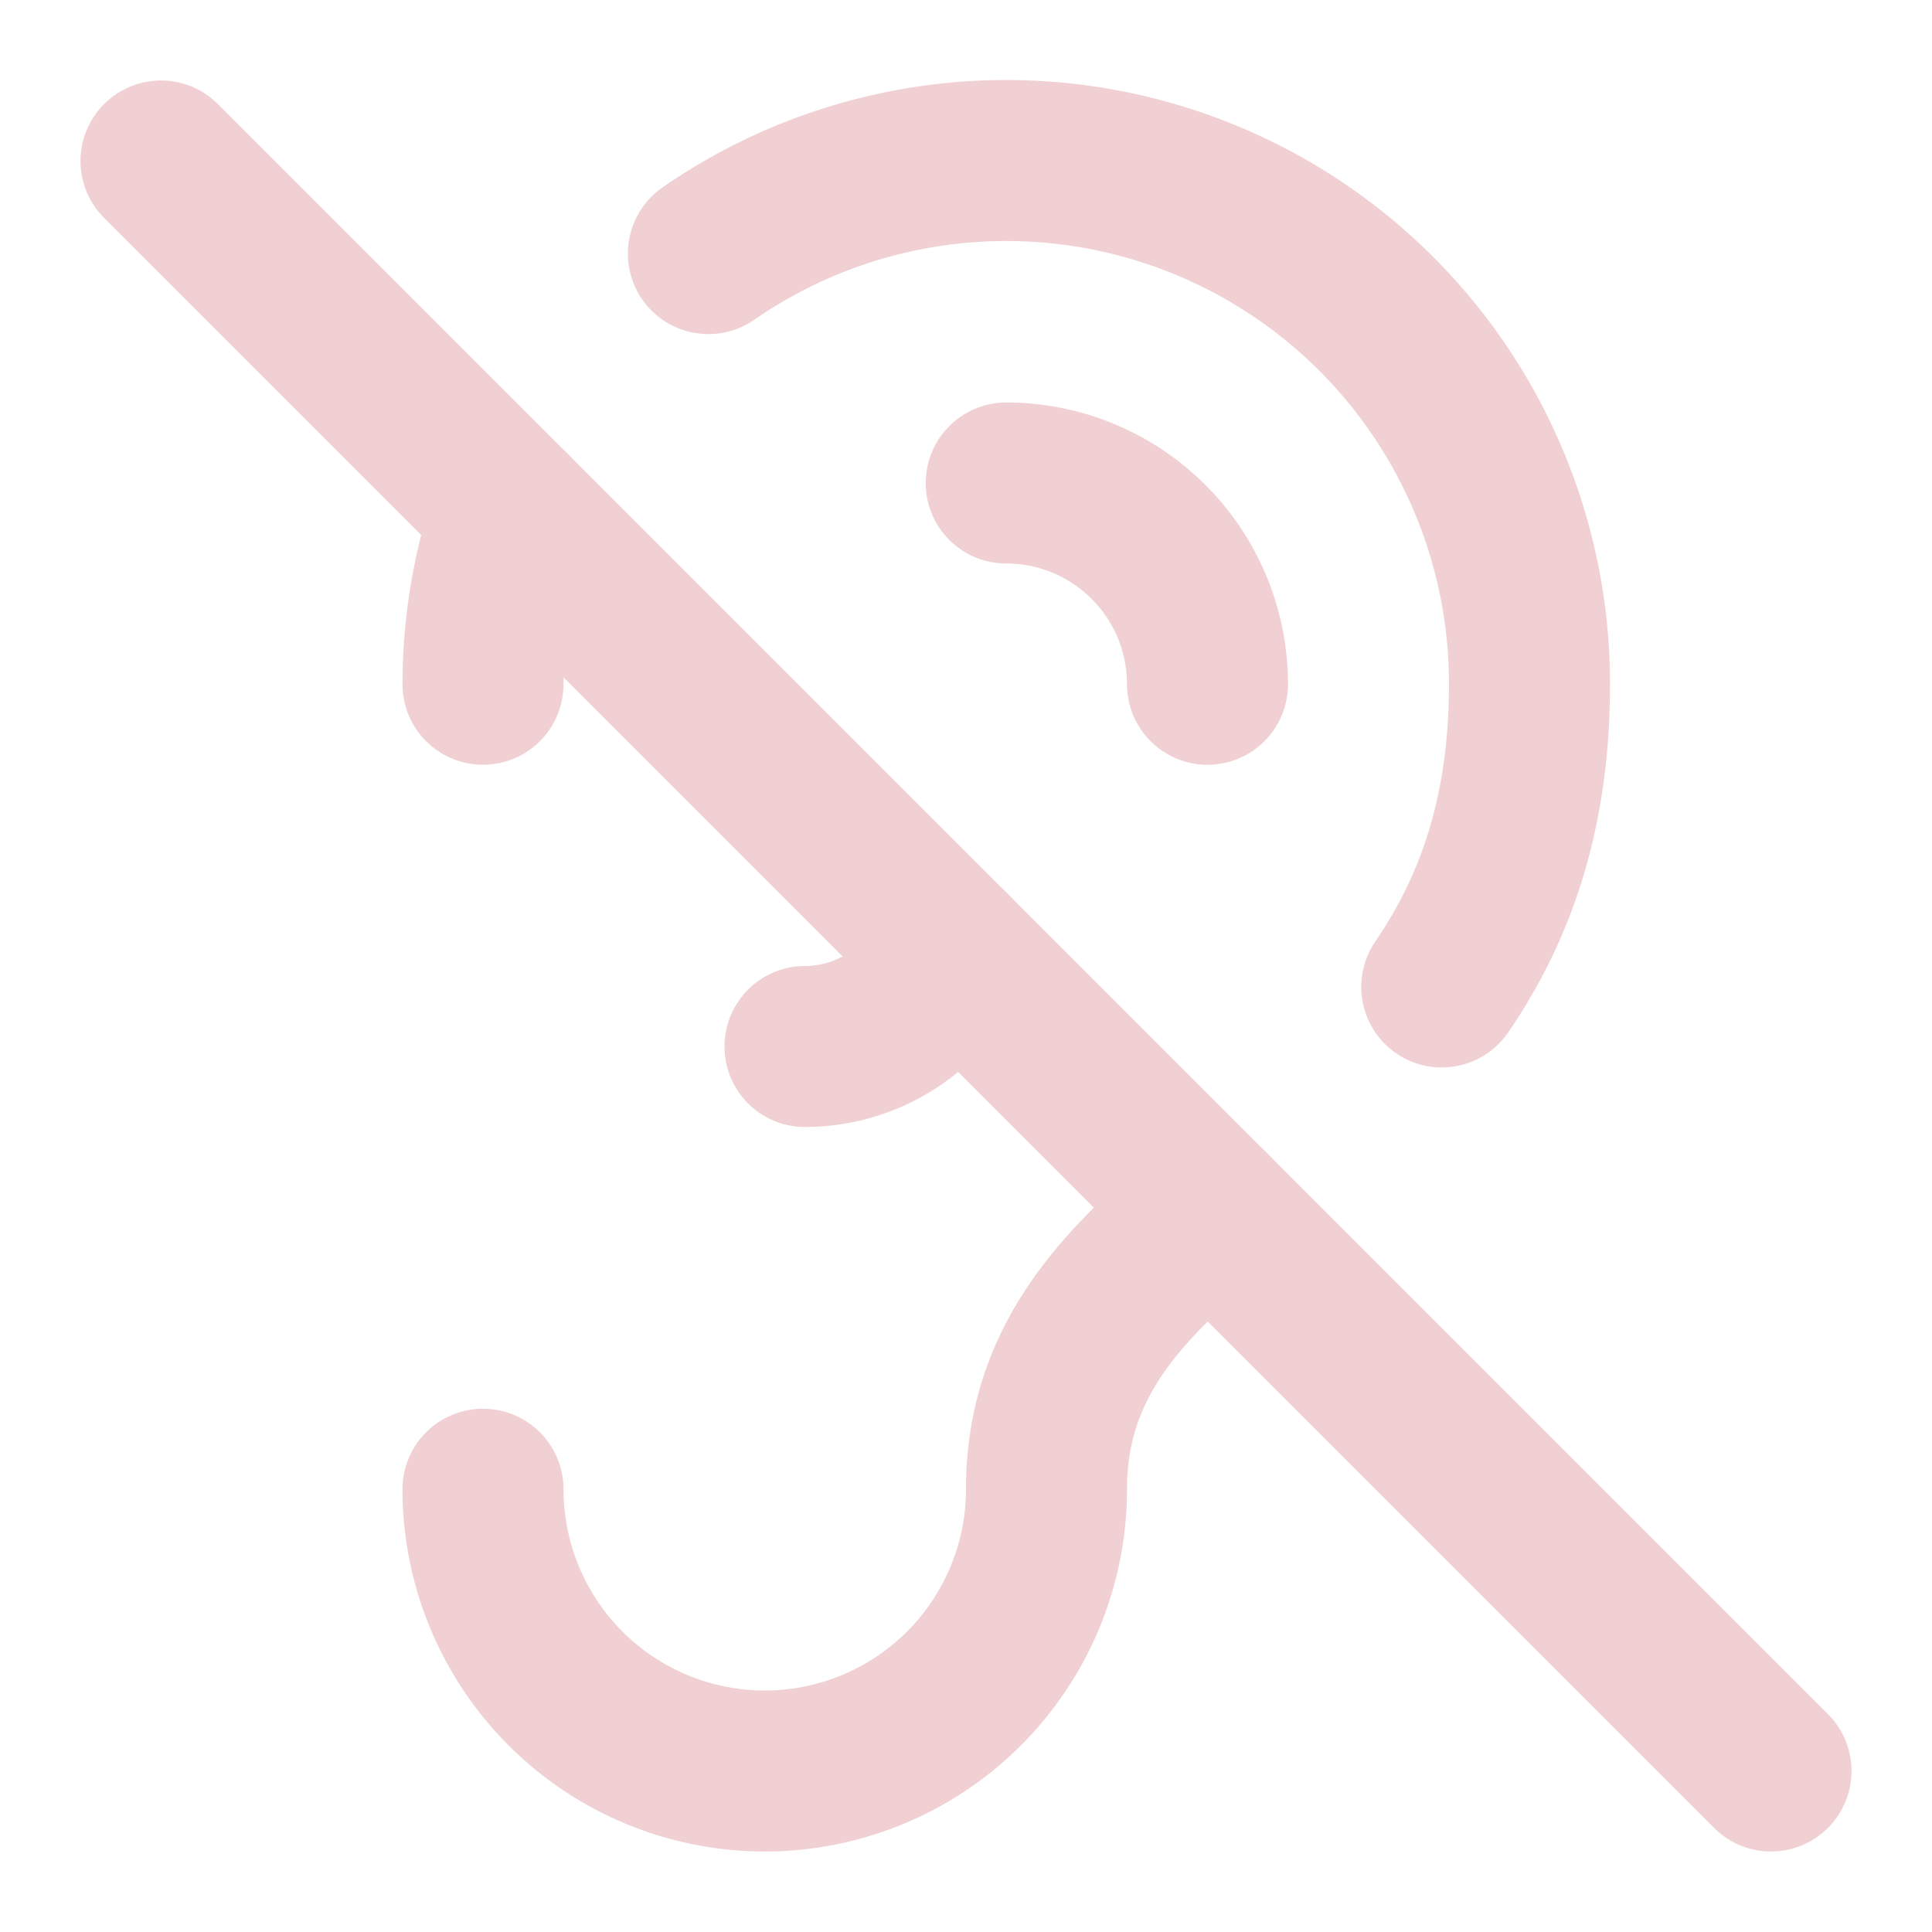
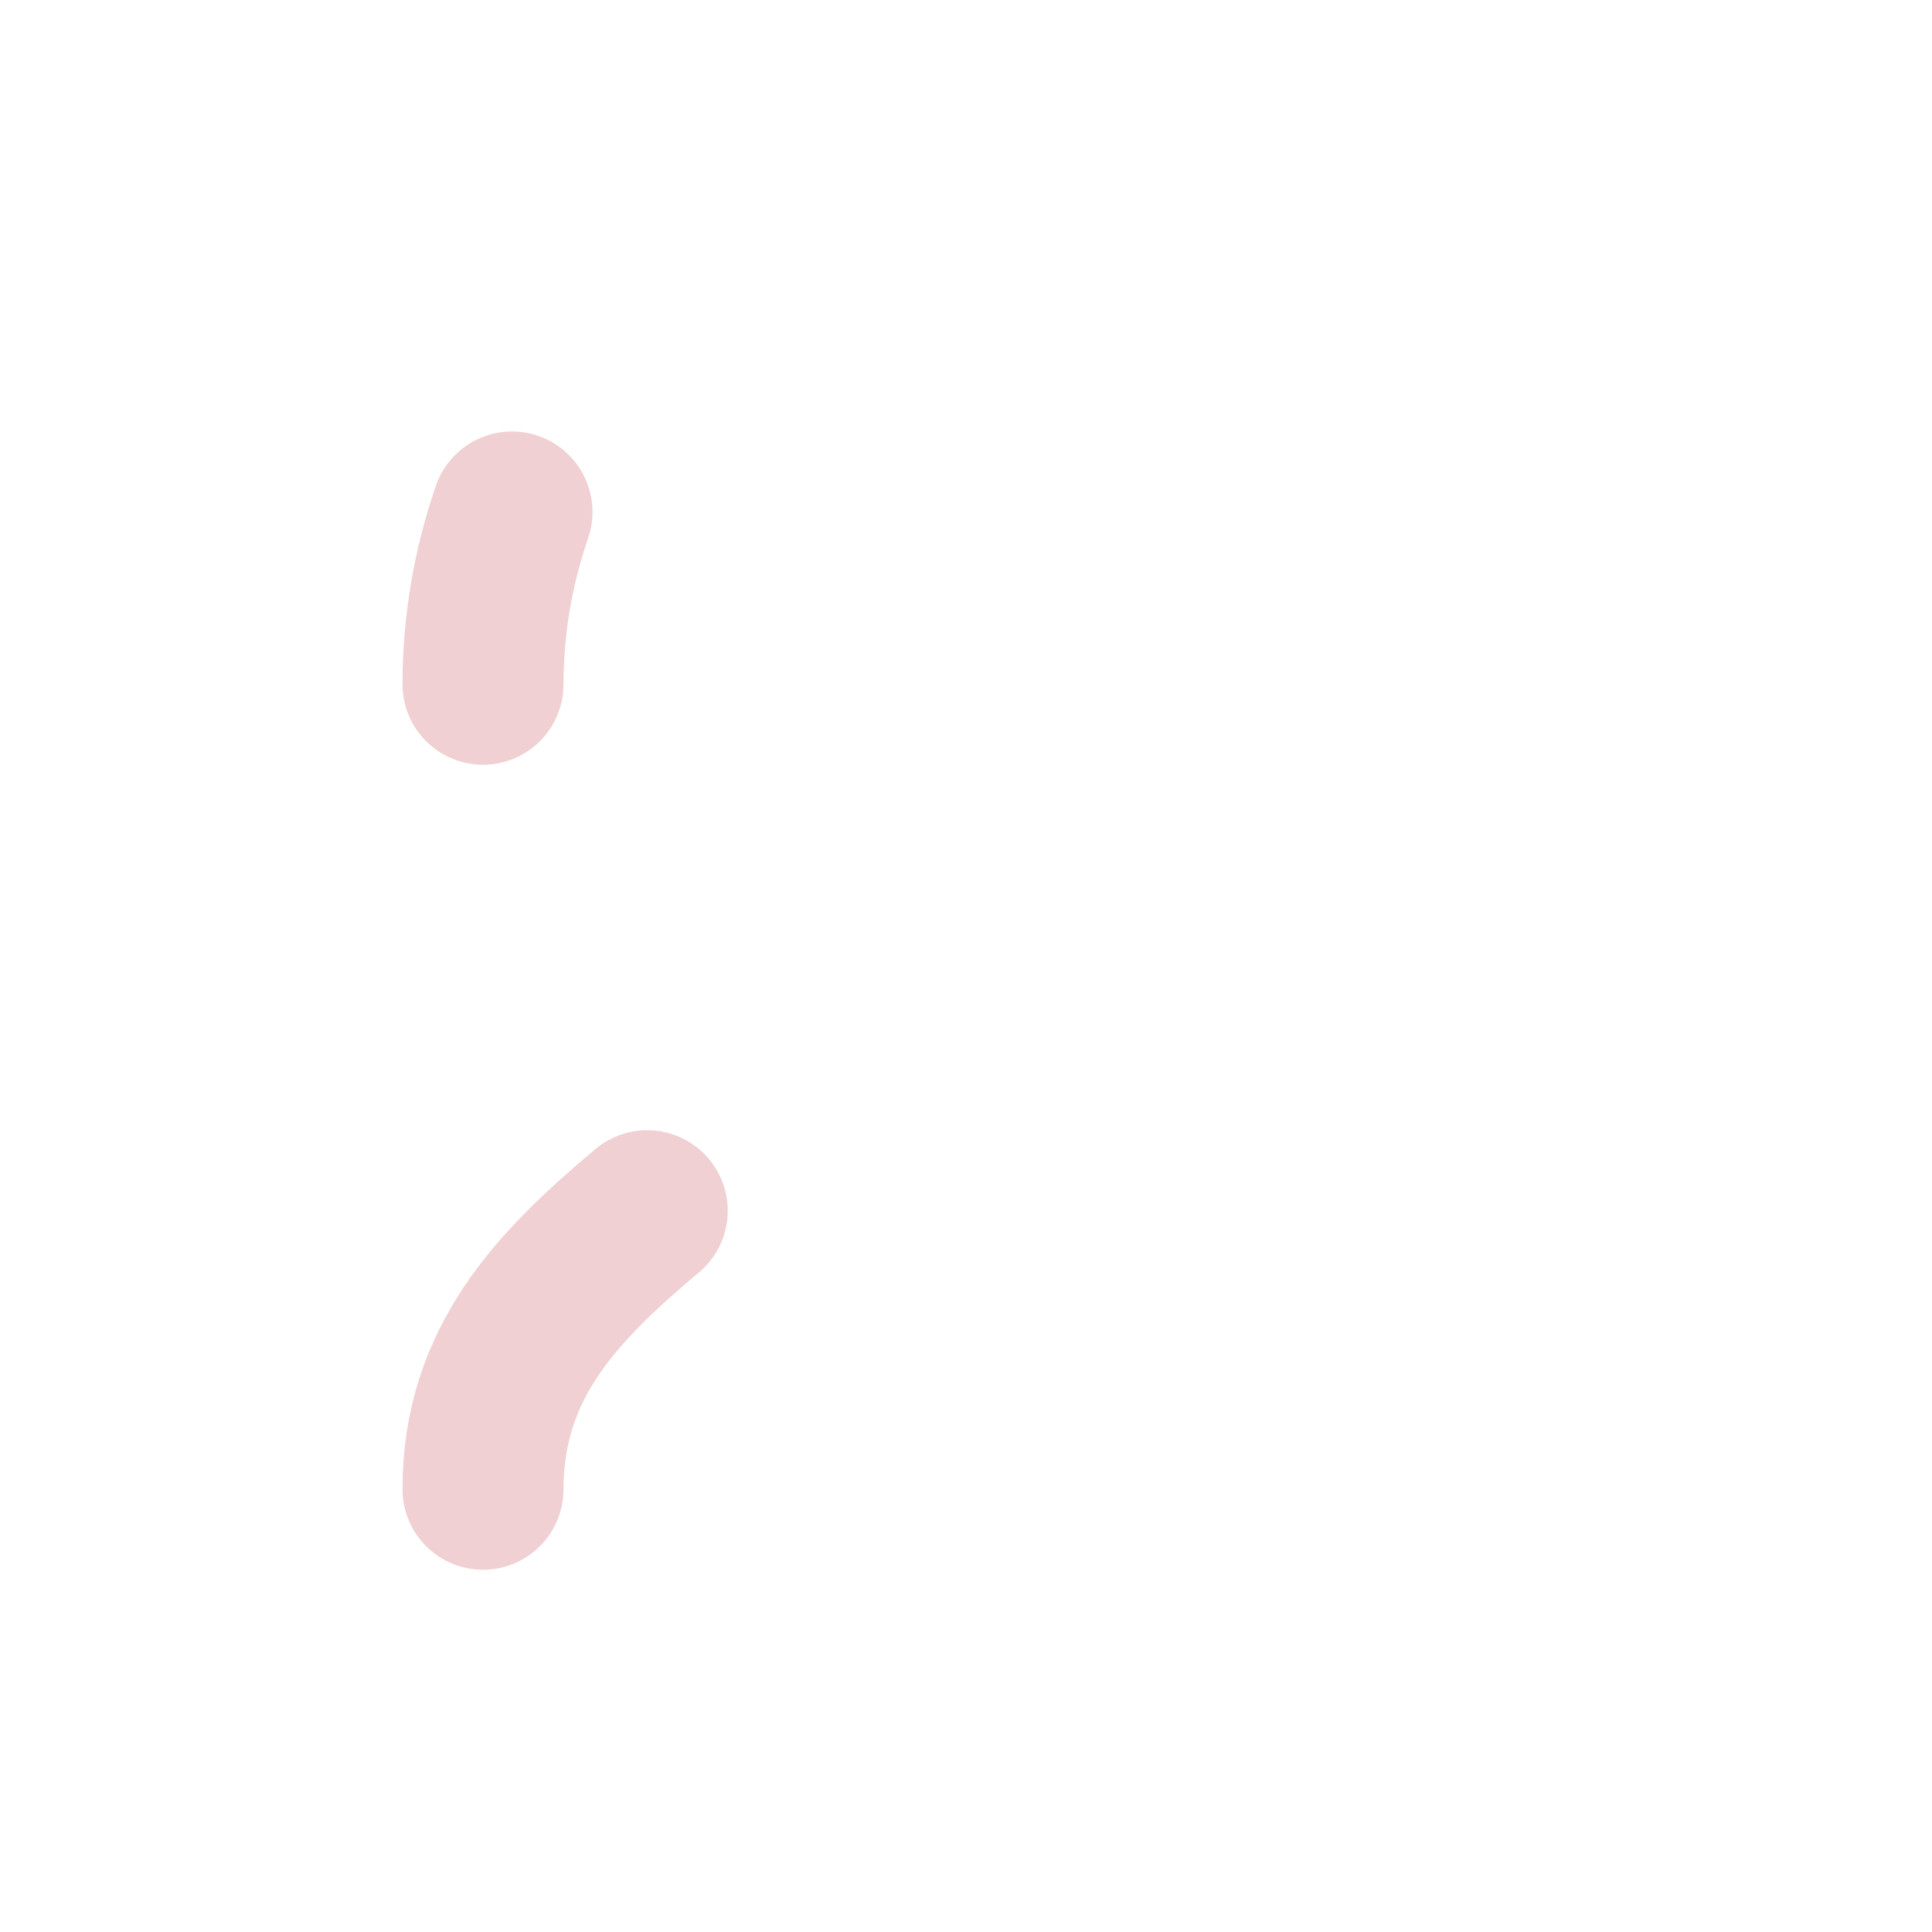
<svg xmlns="http://www.w3.org/2000/svg" width="24" height="24" viewBox="0 0 24 24" fill="none" stroke="#f0d0d2" stroke-width="2" stroke-linecap="round" stroke-linejoin="round" class="lucide lucide-ear-off-icon lucide-ear-off" style="transform: scaleX(-1)">
-   <path d="M6 18.5a3.5 3.5 0 1 0 7 0c0-1.57.92-2.52 2.04-3.46" />
+   <path d="M6 18.5c0-1.57.92-2.52 2.04-3.46" />
  <path d="M6 8.5c0-.75.13-1.47.36-2.14" />
-   <path d="M8.8 3.15A6.5 6.5 0 0 1 19 8.5c0 1.63-.44 2.81-1.09 3.76" />
-   <path d="M12.5 6A2.5 2.5 0 0 1 15 8.5M10 13a2 2 0 0 0 1.82-1.18" />
-   <line x1="2" x2="22" y1="2" y2="22" />
</svg>